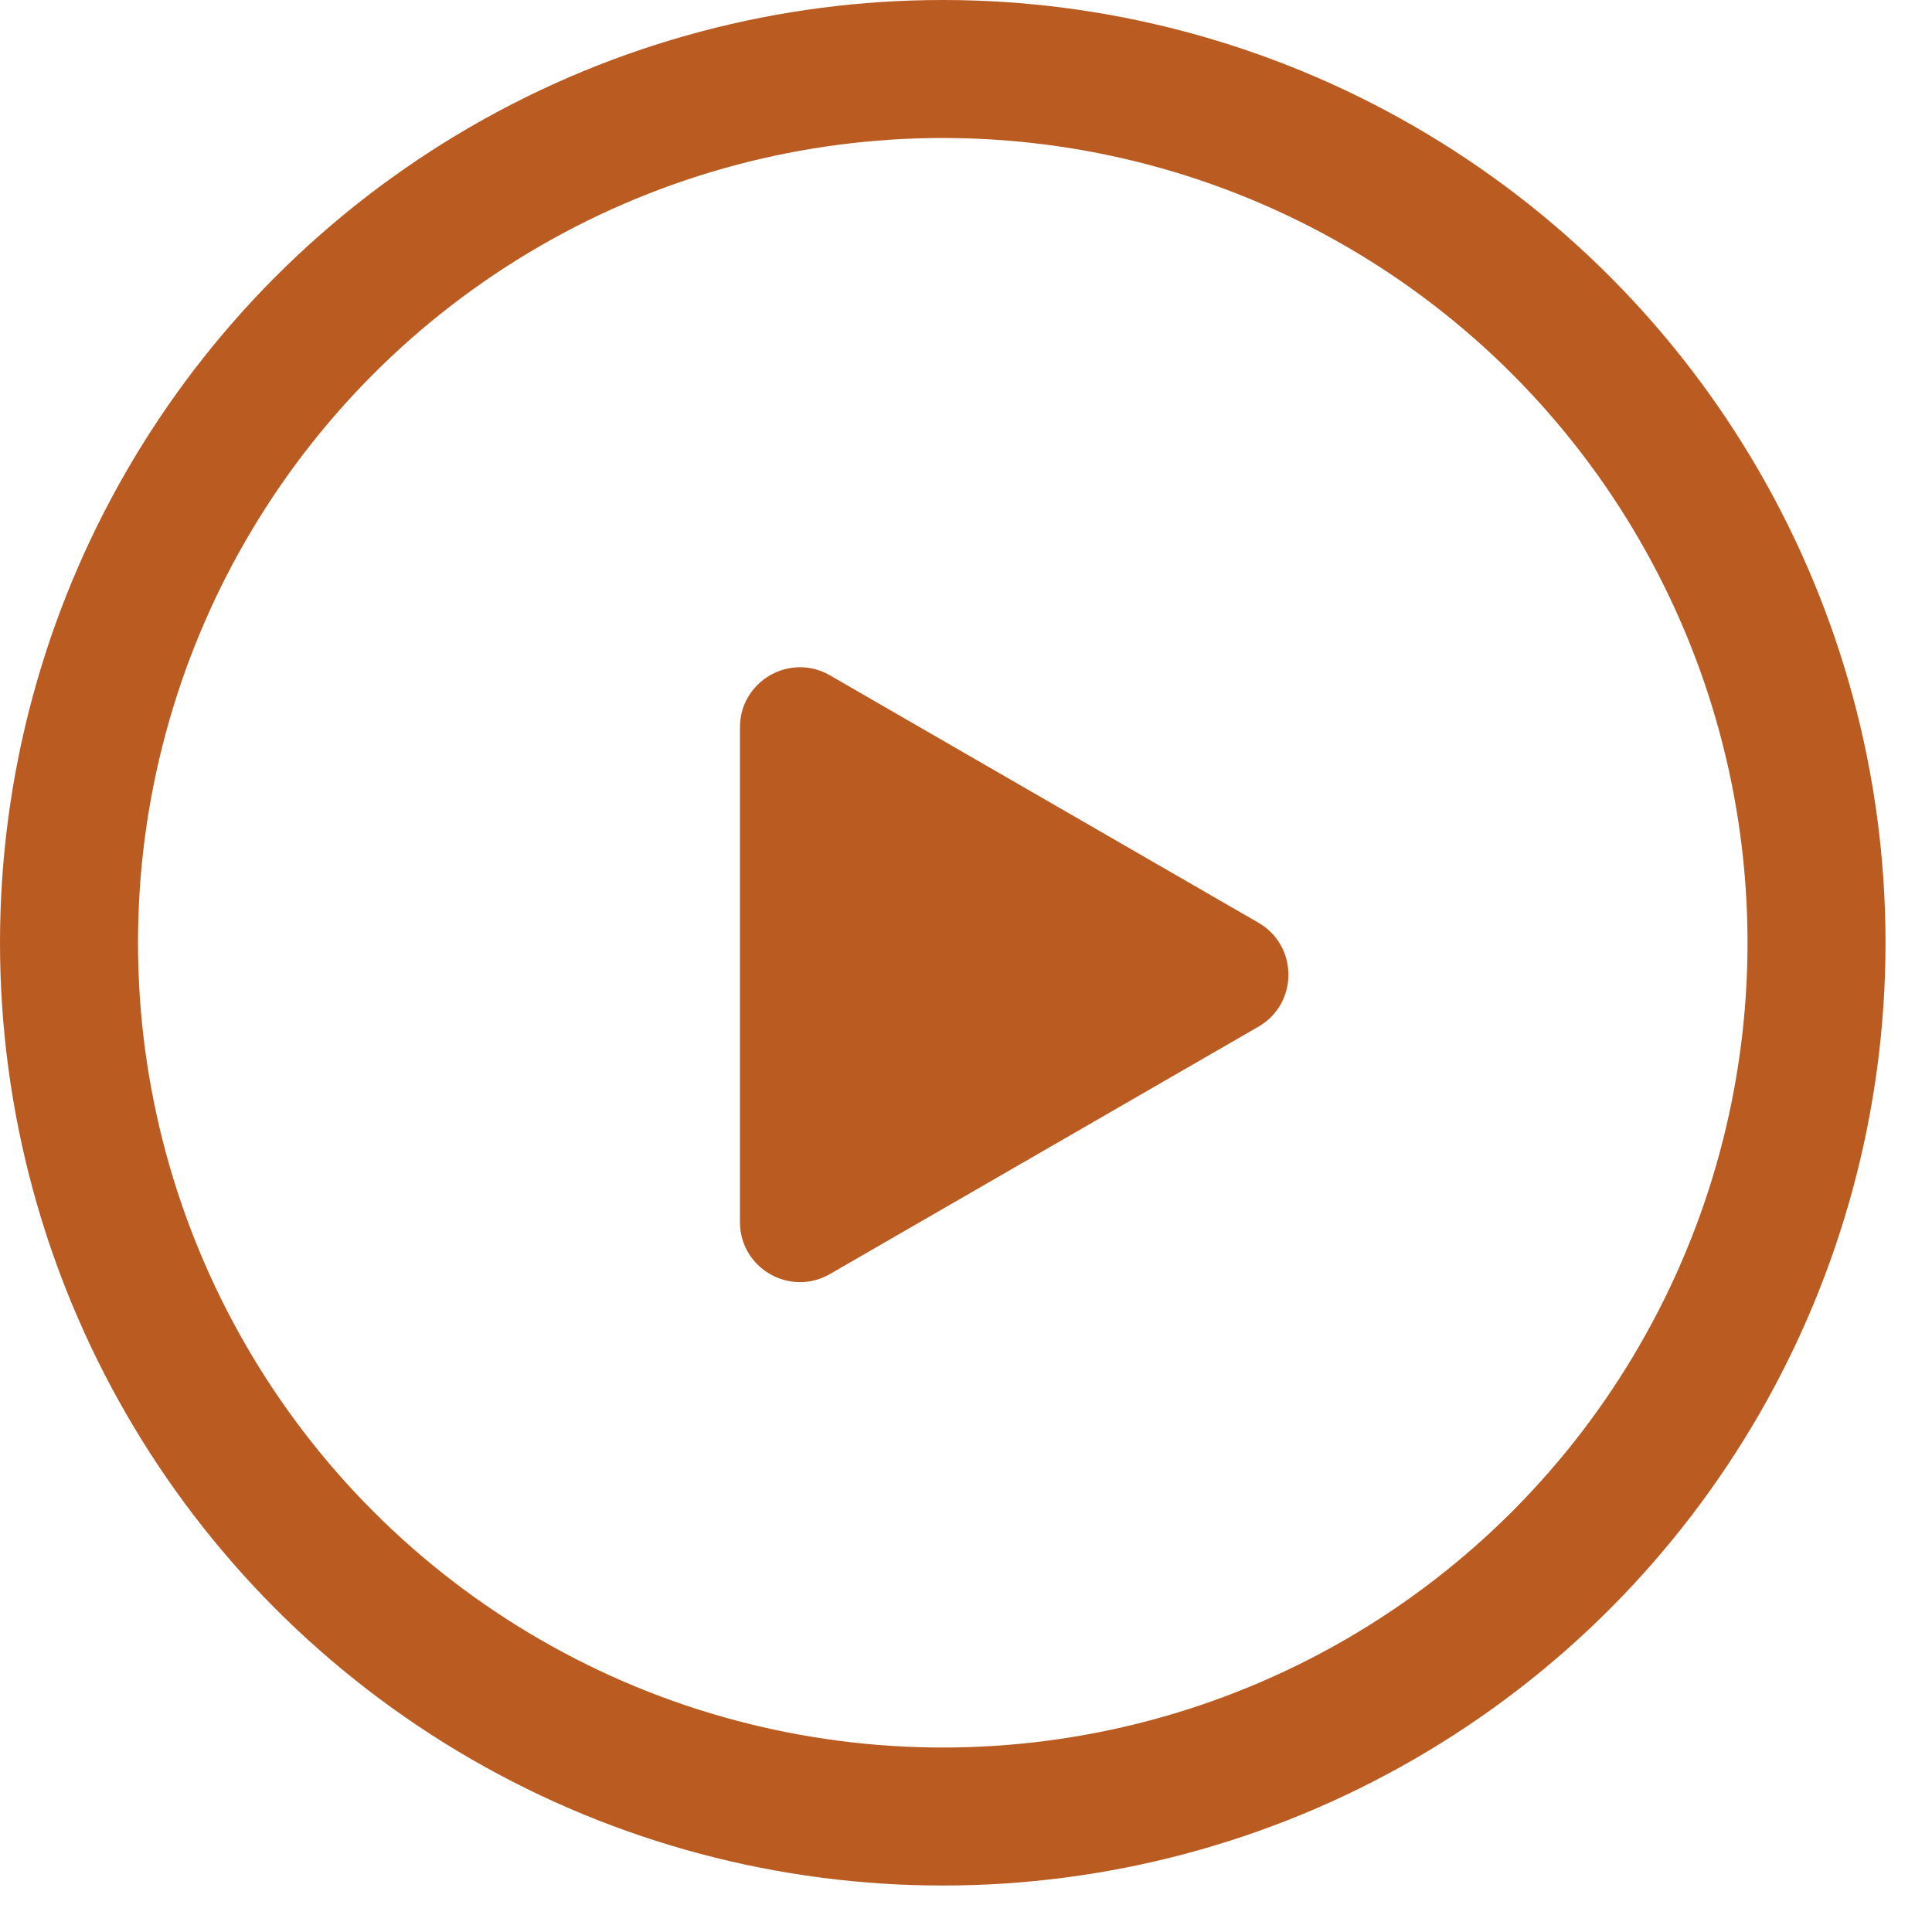
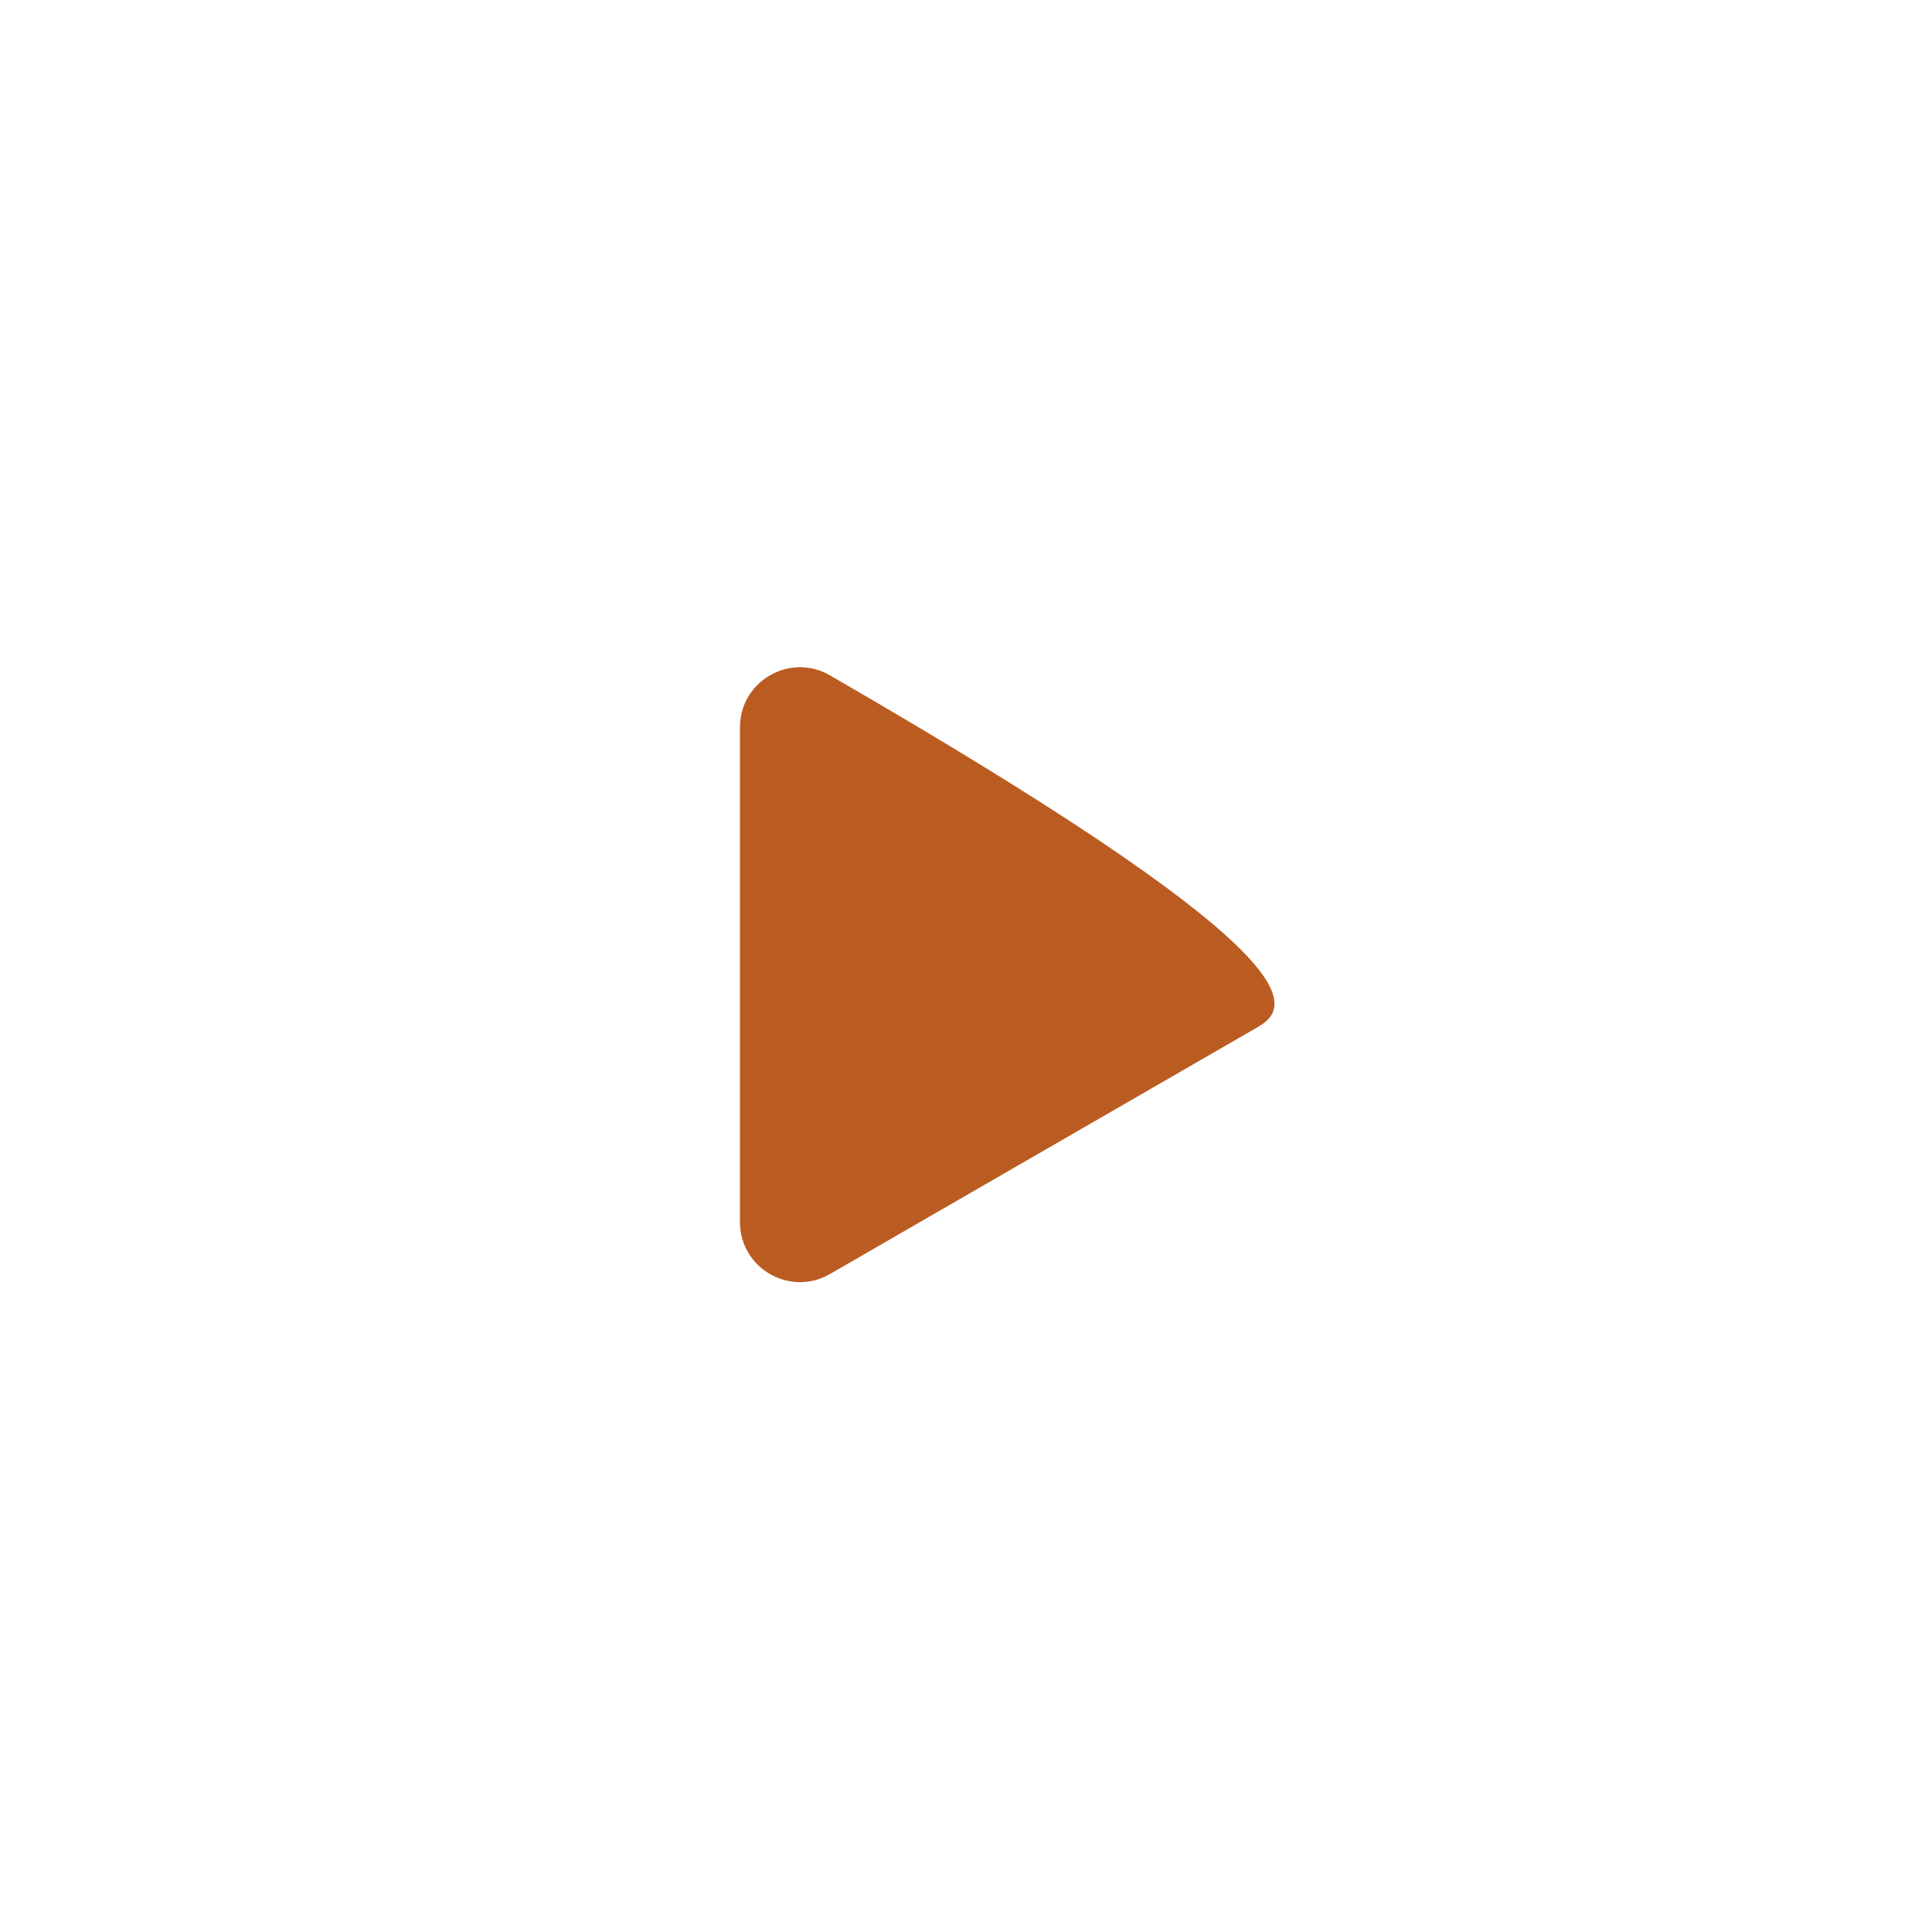
<svg xmlns="http://www.w3.org/2000/svg" width="35" height="35" viewBox="0 0 35 35" fill="none">
-   <circle cx="17.079" cy="17.079" r="15.829" stroke="#BA5C21" stroke-width="2.5" />
-   <path d="M13.405 13.176C13.405 12.339 14.311 11.816 15.036 12.235L22.798 16.716C23.522 17.135 23.522 18.181 22.798 18.599L15.036 23.08C14.311 23.499 13.405 22.976 13.405 22.139L13.405 13.176Z" fill="#BA5C21" />
+   <path d="M13.405 13.176C13.405 12.339 14.311 11.816 15.036 12.235C23.522 17.135 23.522 18.181 22.798 18.599L15.036 23.08C14.311 23.499 13.405 22.976 13.405 22.139L13.405 13.176Z" fill="#BA5C21" />
</svg>